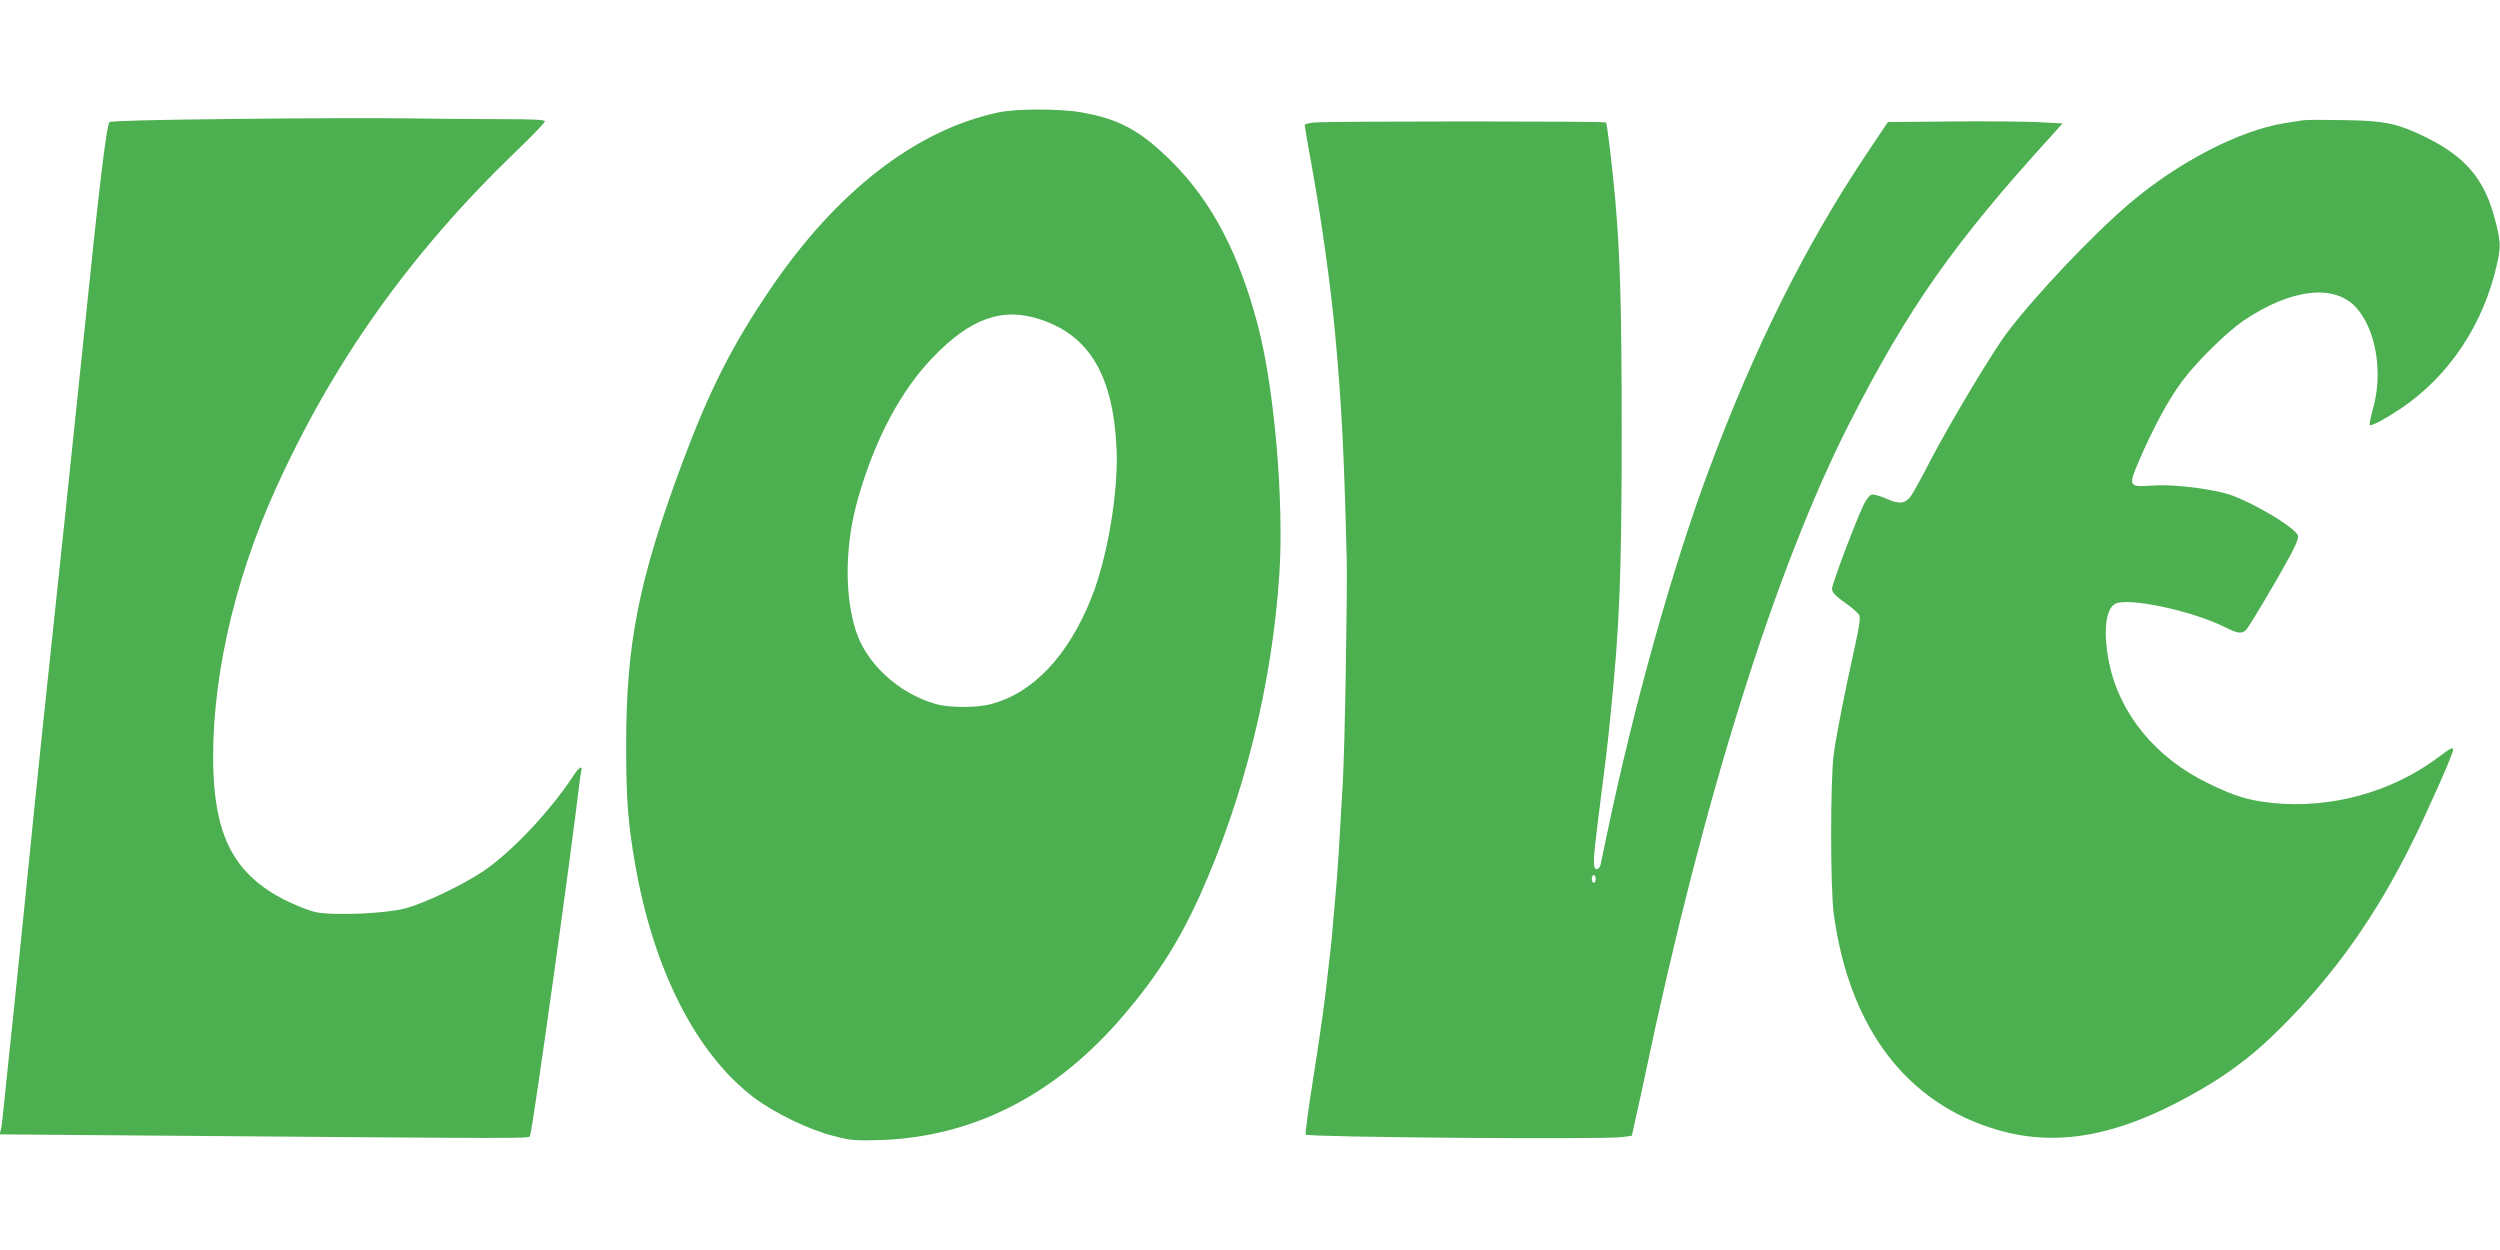
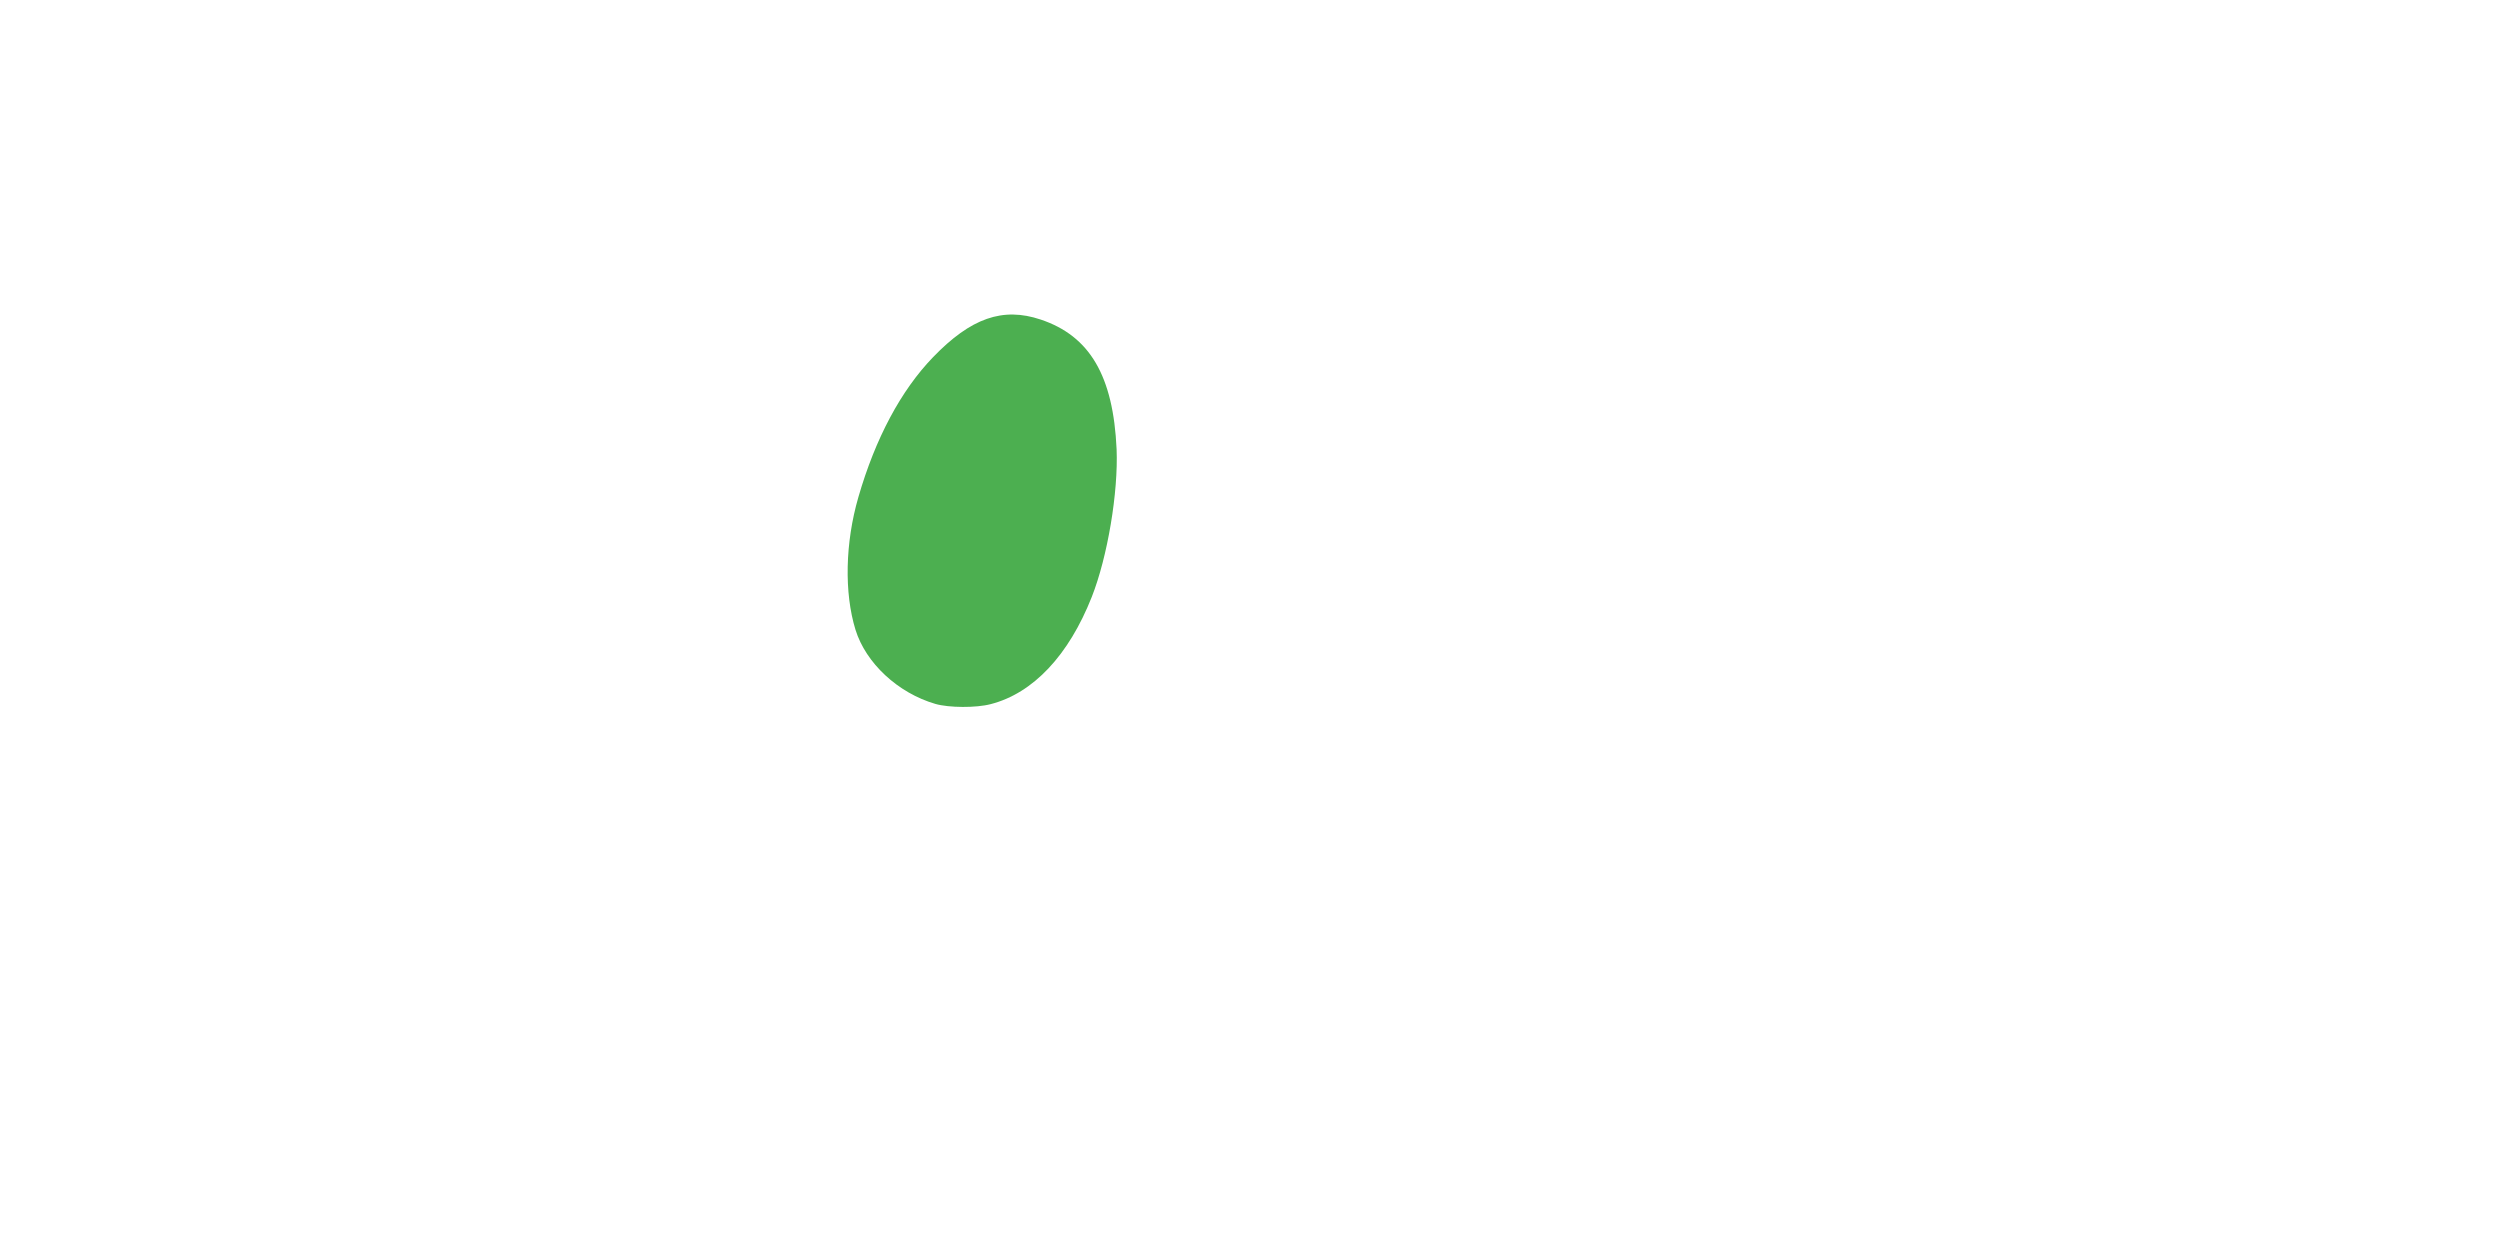
<svg xmlns="http://www.w3.org/2000/svg" version="1.0" width="1280pt" height="640pt" viewBox="0 0 1280 640" preserveAspectRatio="xMidYMid meet">
  <g transform="translate(0,640) scale(0.1,-0.1)" fill="#4caf50" stroke="none">
-     <path d="M5110 5824 c-422 -90 -827 -405 -1166 -904 -193 -284 -311 -517 -447 -880 -227 -608 -292 -934 -291 -1465 0 -264 9 -385 45 -595 94 -545 314 -977 611 -1201 104 -78 280 -163 405 -195 89 -23 111 -25 243 -21 462 16 872 220 1210 601 186 211 309 399 421 646 227 503 372 1084 409 1647 25 373 -25 957 -110 1278 -97 369 -236 633 -439 836 -161 160 -270 220 -466 254 -109 19 -336 19 -425 -1z m218 -1060 c252 -84 372 -289 389 -664 9 -220 -46 -550 -127 -756 -118 -299 -300 -493 -517 -549 -75 -20 -215 -19 -284 1 -192 56 -356 209 -409 380 -58 189 -53 445 15 679 87 301 218 546 382 716 194 201 357 258 551 193z" />
-     <path d="M1198 5791 c-396 -4 -631 -10 -637 -16 -16 -16 -53 -326 -136 -1138 -24 -239 -149 -1422 -180 -1712 -32 -296 -102 -981 -130 -1265 -8 -80 -28 -273 -44 -430 -17 -157 -37 -355 -46 -440 -8 -85 -17 -165 -21 -176 l-6 -22 759 -6 c2024 -16 1951 -16 1957 -1 14 37 210 1441 252 1800 3 28 8 58 10 68 9 31 -13 18 -41 -26 -120 -182 -316 -390 -460 -487 -105 -71 -302 -165 -400 -191 -102 -27 -369 -38 -459 -19 -33 7 -103 35 -158 62 -248 127 -351 310 -365 648 -17 442 97 969 318 1456 295 652 689 1207 1230 1728 82 79 149 148 149 155 0 8 -65 11 -228 11 -126 0 -343 2 -483 4 -140 2 -536 1 -881 -3z" />
-     <path d="M11790 5784 c-14 -2 -56 -9 -95 -15 -229 -37 -543 -199 -791 -410 -185 -157 -477 -464 -626 -660 -74 -97 -293 -462 -398 -664 -45 -88 -90 -168 -99 -179 -31 -36 -58 -38 -121 -10 -32 14 -66 24 -76 22 -10 -1 -28 -24 -41 -50 -39 -79 -163 -407 -163 -433 0 -17 16 -35 65 -70 36 -25 69 -54 74 -64 7 -12 1 -57 -20 -152 -51 -230 -97 -460 -110 -559 -18 -129 -18 -692 0 -820 79 -582 373 -970 838 -1105 321 -94 648 -26 1061 218 149 89 262 177 392 307 275 274 489 578 674 954 83 169 206 447 206 466 0 17 -10 12 -81 -41 -238 -177 -550 -261 -846 -230 -121 13 -192 34 -328 101 -267 129 -452 354 -506 615 -31 151 -20 271 28 302 58 38 392 -32 565 -118 66 -34 89 -36 110 -11 19 21 161 261 223 376 29 53 44 92 41 103 -16 46 -263 189 -375 218 -111 28 -278 46 -371 39 -121 -9 -124 -4 -70 123 71 166 156 324 224 413 75 101 227 249 311 307 242 164 464 191 576 71 103 -111 141 -332 90 -516 -13 -46 -21 -85 -18 -88 7 -8 81 32 162 86 245 166 420 429 489 735 21 93 20 118 -9 229 -53 208 -151 323 -356 424 -146 71 -208 84 -419 87 -102 2 -196 2 -210 -1z" />
-     <path d="M6733 5773 c-29 -2 -53 -8 -53 -14 0 -5 18 -109 40 -231 46 -255 94 -598 116 -838 34 -372 45 -597 59 -1145 4 -183 -9 -960 -20 -1155 -17 -306 -26 -444 -35 -548 -6 -64 -13 -146 -16 -182 -5 -64 -8 -96 -39 -360 -9 -74 -36 -263 -61 -419 -25 -156 -42 -286 -39 -290 15 -14 1518 -26 1620 -13 l50 7 21 95 c12 52 34 154 49 225 294 1401 665 2584 1045 3330 299 587 533 920 1030 1466 l60 67 -132 7 c-73 3 -275 5 -448 3 l-314 -3 -114 -170 c-311 -467 -570 -986 -804 -1615 -185 -497 -383 -1203 -519 -1855 -16 -77 -31 -150 -34 -162 -3 -13 -12 -23 -20 -23 -20 0 -19 41 5 235 43 335 50 394 64 535 49 478 59 735 59 1485 0 628 -8 885 -33 1175 -14 157 -41 383 -47 393 -4 7 -1386 7 -1490 0z m1437 -3873 c0 -11 -4 -20 -10 -20 -5 0 -10 9 -10 20 0 11 5 20 10 20 6 0 10 -9 10 -20z" />
+     <path d="M5110 5824 z m218 -1060 c252 -84 372 -289 389 -664 9 -220 -46 -550 -127 -756 -118 -299 -300 -493 -517 -549 -75 -20 -215 -19 -284 1 -192 56 -356 209 -409 380 -58 189 -53 445 15 679 87 301 218 546 382 716 194 201 357 258 551 193z" />
  </g>
</svg>